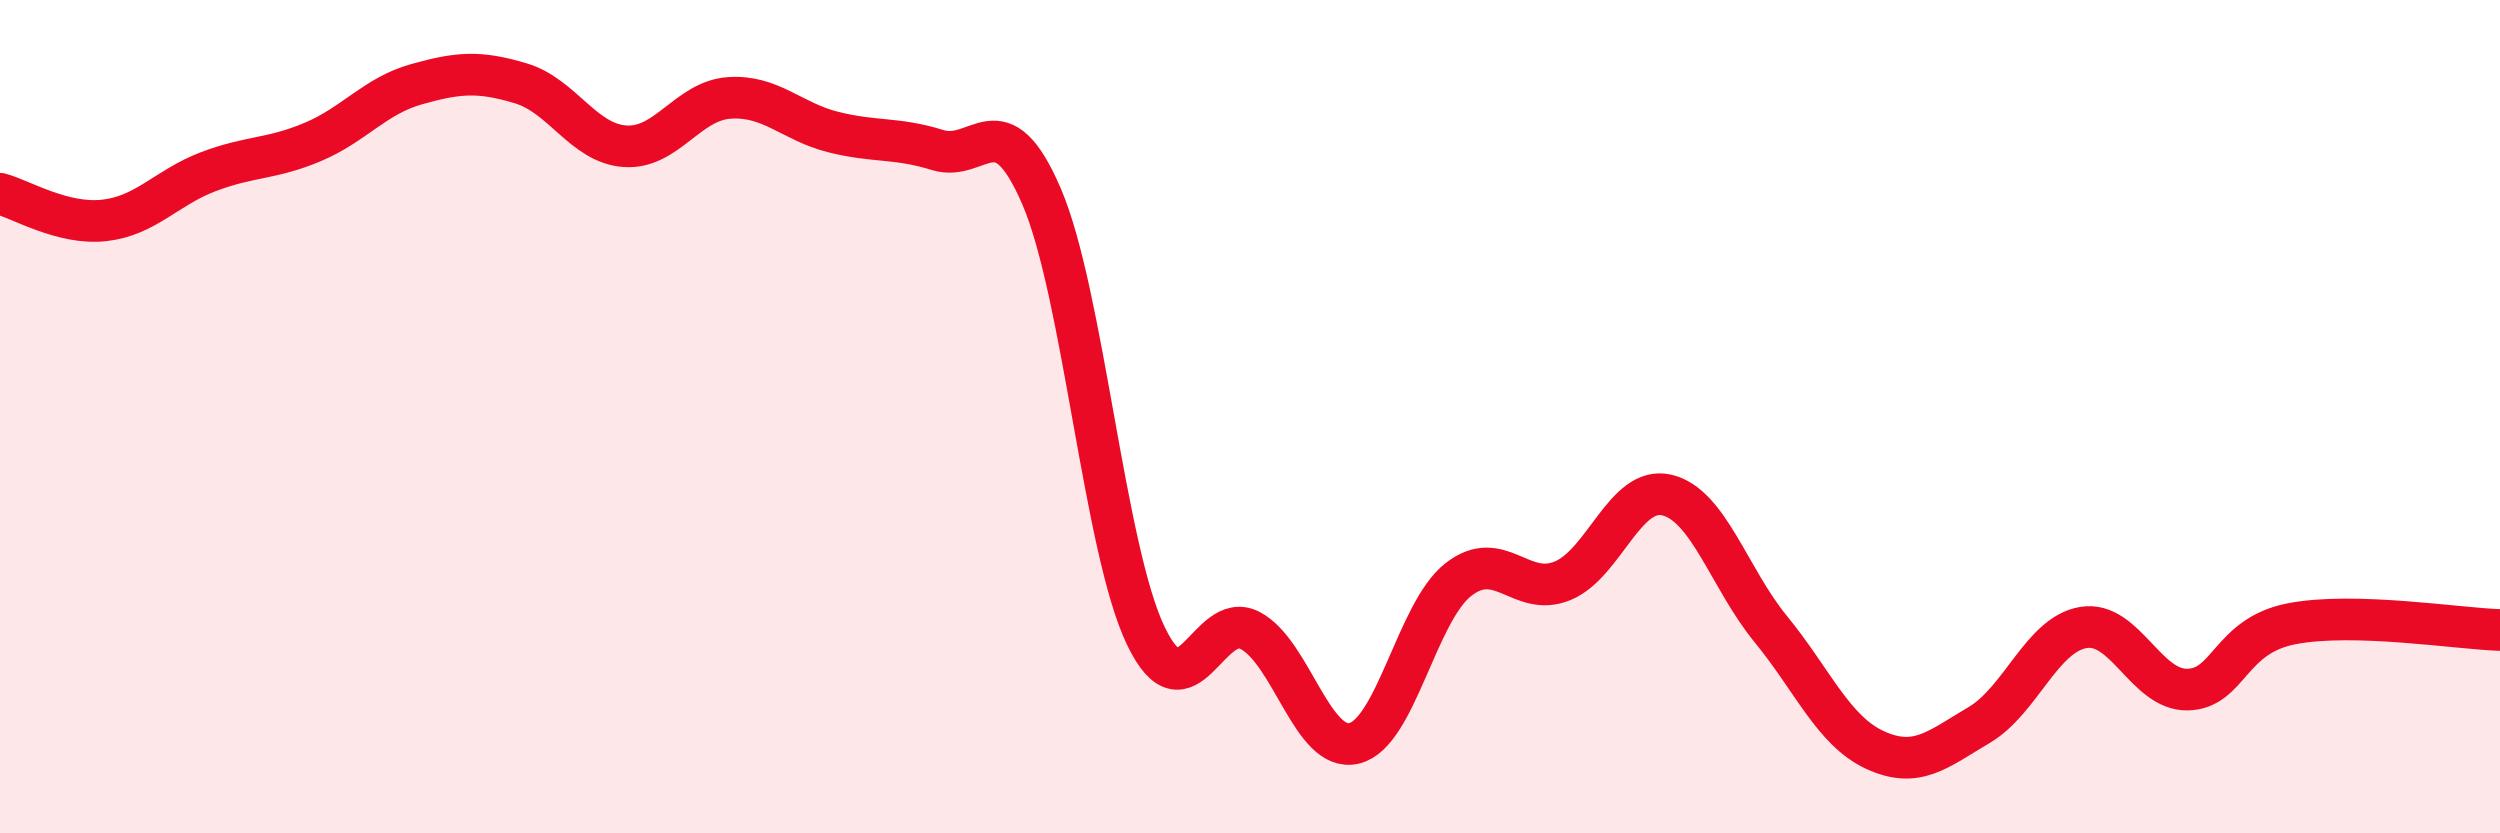
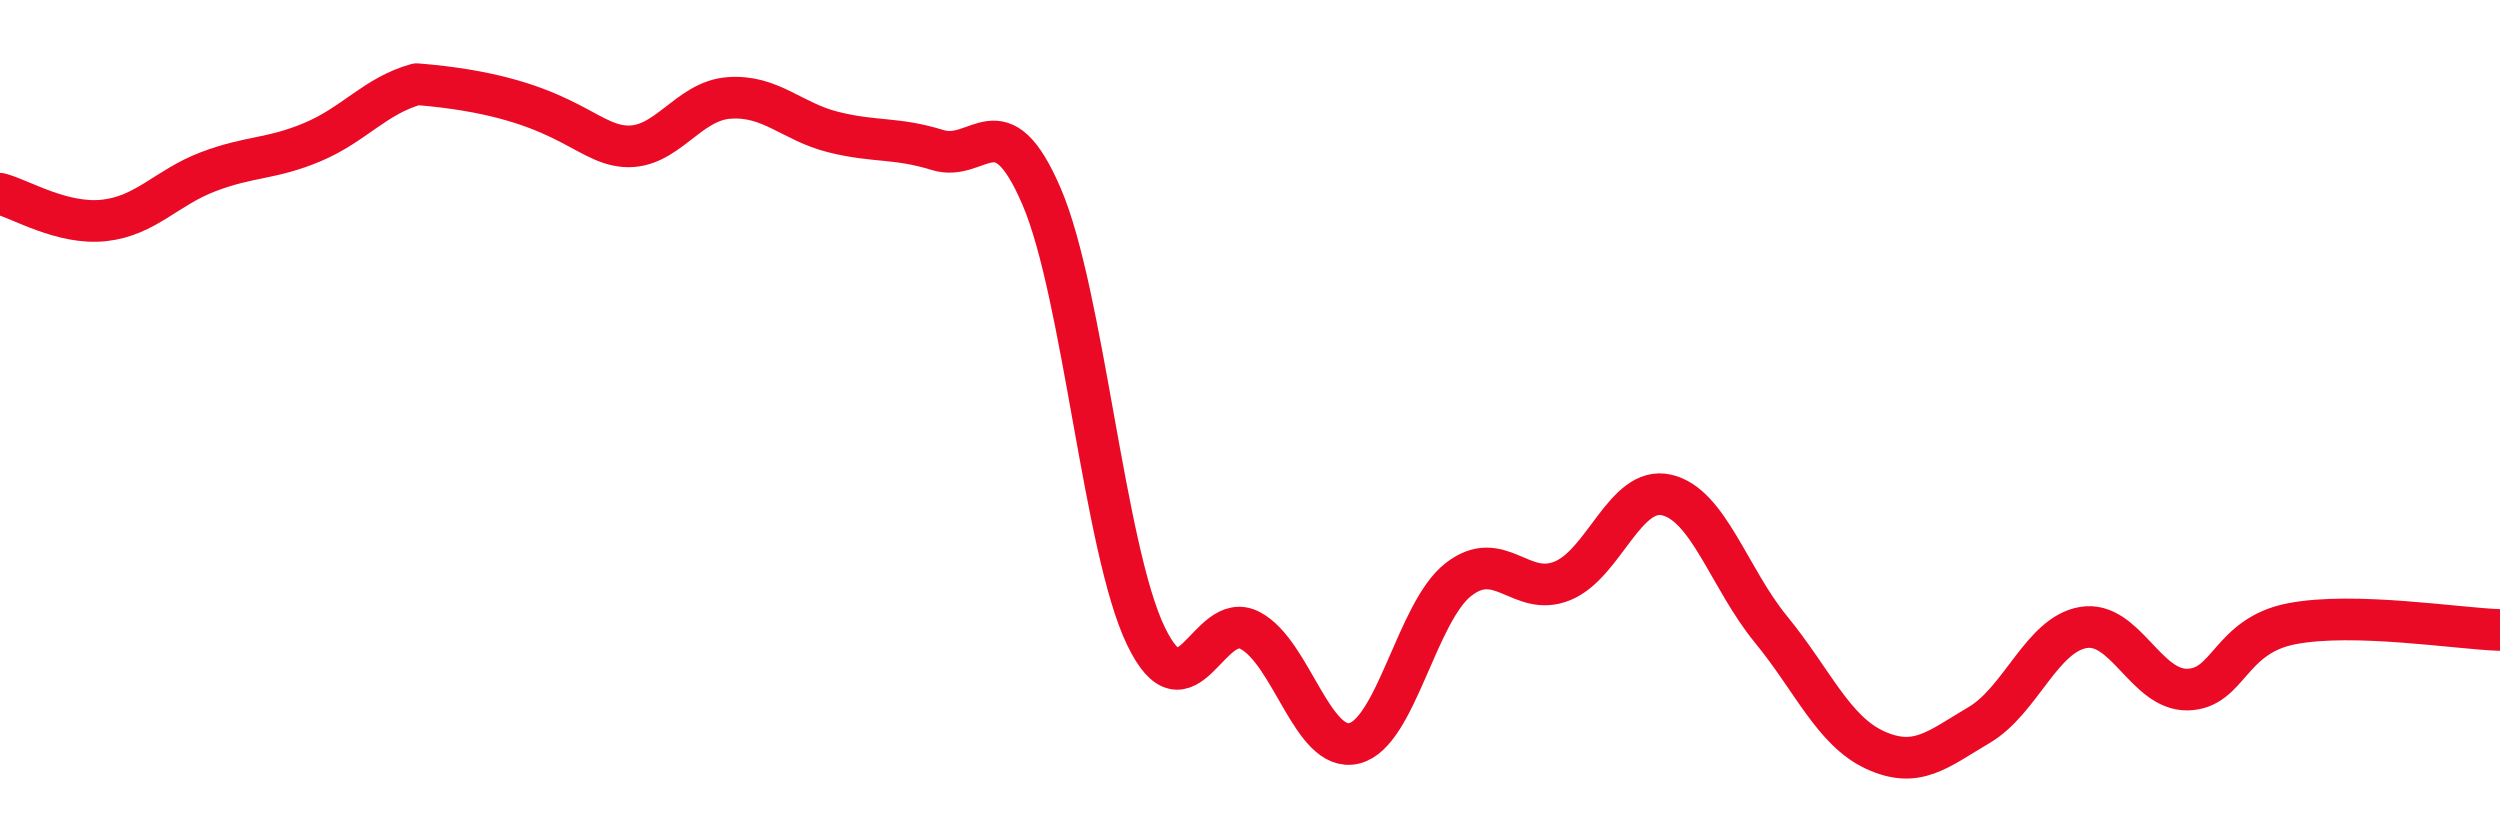
<svg xmlns="http://www.w3.org/2000/svg" width="60" height="20" viewBox="0 0 60 20">
-   <path d="M 0,4.65 C 0.5,4.78 1.5,5.4 2.5,5.29 C 3.5,5.18 4,4.5 5,4.12 C 6,3.74 6.5,3.83 7.5,3.41 C 8.5,2.99 9,2.3 10,2.02 C 11,1.74 11.5,1.7 12.5,2 C 13.5,2.3 14,3.44 15,3.51 C 16,3.58 16.5,2.42 17.5,2.35 C 18.5,2.28 19,2.92 20,3.17 C 21,3.42 21.5,3.29 22.5,3.6 C 23.5,3.91 24,2.39 25,4.72 C 26,7.05 26.5,13.18 27.5,15.26 C 28.5,17.34 29,14.61 30,15.13 C 31,15.65 31.5,18.08 32.5,17.84 C 33.5,17.6 34,14.69 35,13.91 C 36,13.13 36.5,14.35 37.5,13.94 C 38.5,13.53 39,11.65 40,11.88 C 41,12.11 41.5,13.88 42.5,15.1 C 43.5,16.32 44,17.54 45,18 C 46,18.46 46.5,17.99 47.5,17.4 C 48.5,16.81 49,15.23 50,15.06 C 51,14.89 51.5,16.57 52.5,16.55 C 53.5,16.53 53.5,15.26 55,14.97 C 56.5,14.68 59,15.09 60,15.12L60 20L0 20Z" fill="#EB0A25" opacity="0.1" stroke-linecap="round" stroke-linejoin="round" />
-   <path d="M 0,4.65 C 0.5,4.78 1.5,5.4 2.5,5.29 C 3.5,5.18 4,4.5 5,4.12 C 6,3.74 6.5,3.83 7.5,3.41 C 8.5,2.99 9,2.3 10,2.02 C 11,1.74 11.5,1.7 12.5,2 C 13.5,2.3 14,3.44 15,3.51 C 16,3.58 16.5,2.42 17.5,2.35 C 18.5,2.28 19,2.92 20,3.17 C 21,3.42 21.5,3.29 22.5,3.6 C 23.5,3.91 24,2.39 25,4.72 C 26,7.05 26.5,13.18 27.5,15.26 C 28.5,17.34 29,14.61 30,15.13 C 31,15.65 31.5,18.08 32.5,17.84 C 33.5,17.6 34,14.69 35,13.91 C 36,13.13 36.5,14.35 37.5,13.94 C 38.5,13.53 39,11.65 40,11.88 C 41,12.11 41.5,13.88 42.5,15.1 C 43.5,16.32 44,17.54 45,18 C 46,18.46 46.5,17.99 47.5,17.4 C 48.5,16.81 49,15.23 50,15.06 C 51,14.89 51.5,16.57 52.5,16.55 C 53.5,16.53 53.5,15.26 55,14.97 C 56.5,14.68 59,15.09 60,15.12" stroke="#EB0A25" stroke-width="1" fill="none" stroke-linecap="round" stroke-linejoin="round" />
+   <path d="M 0,4.65 C 0.5,4.78 1.5,5.4 2.5,5.29 C 3.5,5.18 4,4.5 5,4.12 C 6,3.74 6.5,3.83 7.5,3.41 C 8.5,2.99 9,2.3 10,2.02 C 13.5,2.3 14,3.44 15,3.51 C 16,3.58 16.5,2.42 17.5,2.35 C 18.5,2.28 19,2.92 20,3.17 C 21,3.42 21.5,3.29 22.5,3.6 C 23.5,3.91 24,2.39 25,4.72 C 26,7.05 26.5,13.18 27.5,15.26 C 28.5,17.34 29,14.61 30,15.13 C 31,15.65 31.5,18.08 32.5,17.84 C 33.5,17.6 34,14.69 35,13.91 C 36,13.13 36.5,14.35 37.5,13.94 C 38.5,13.53 39,11.65 40,11.88 C 41,12.11 41.5,13.88 42.5,15.1 C 43.5,16.32 44,17.54 45,18 C 46,18.46 46.5,17.99 47.5,17.4 C 48.5,16.81 49,15.23 50,15.06 C 51,14.89 51.5,16.57 52.5,16.55 C 53.5,16.53 53.5,15.26 55,14.97 C 56.5,14.68 59,15.09 60,15.12" stroke="#EB0A25" stroke-width="1" fill="none" stroke-linecap="round" stroke-linejoin="round" />
</svg>